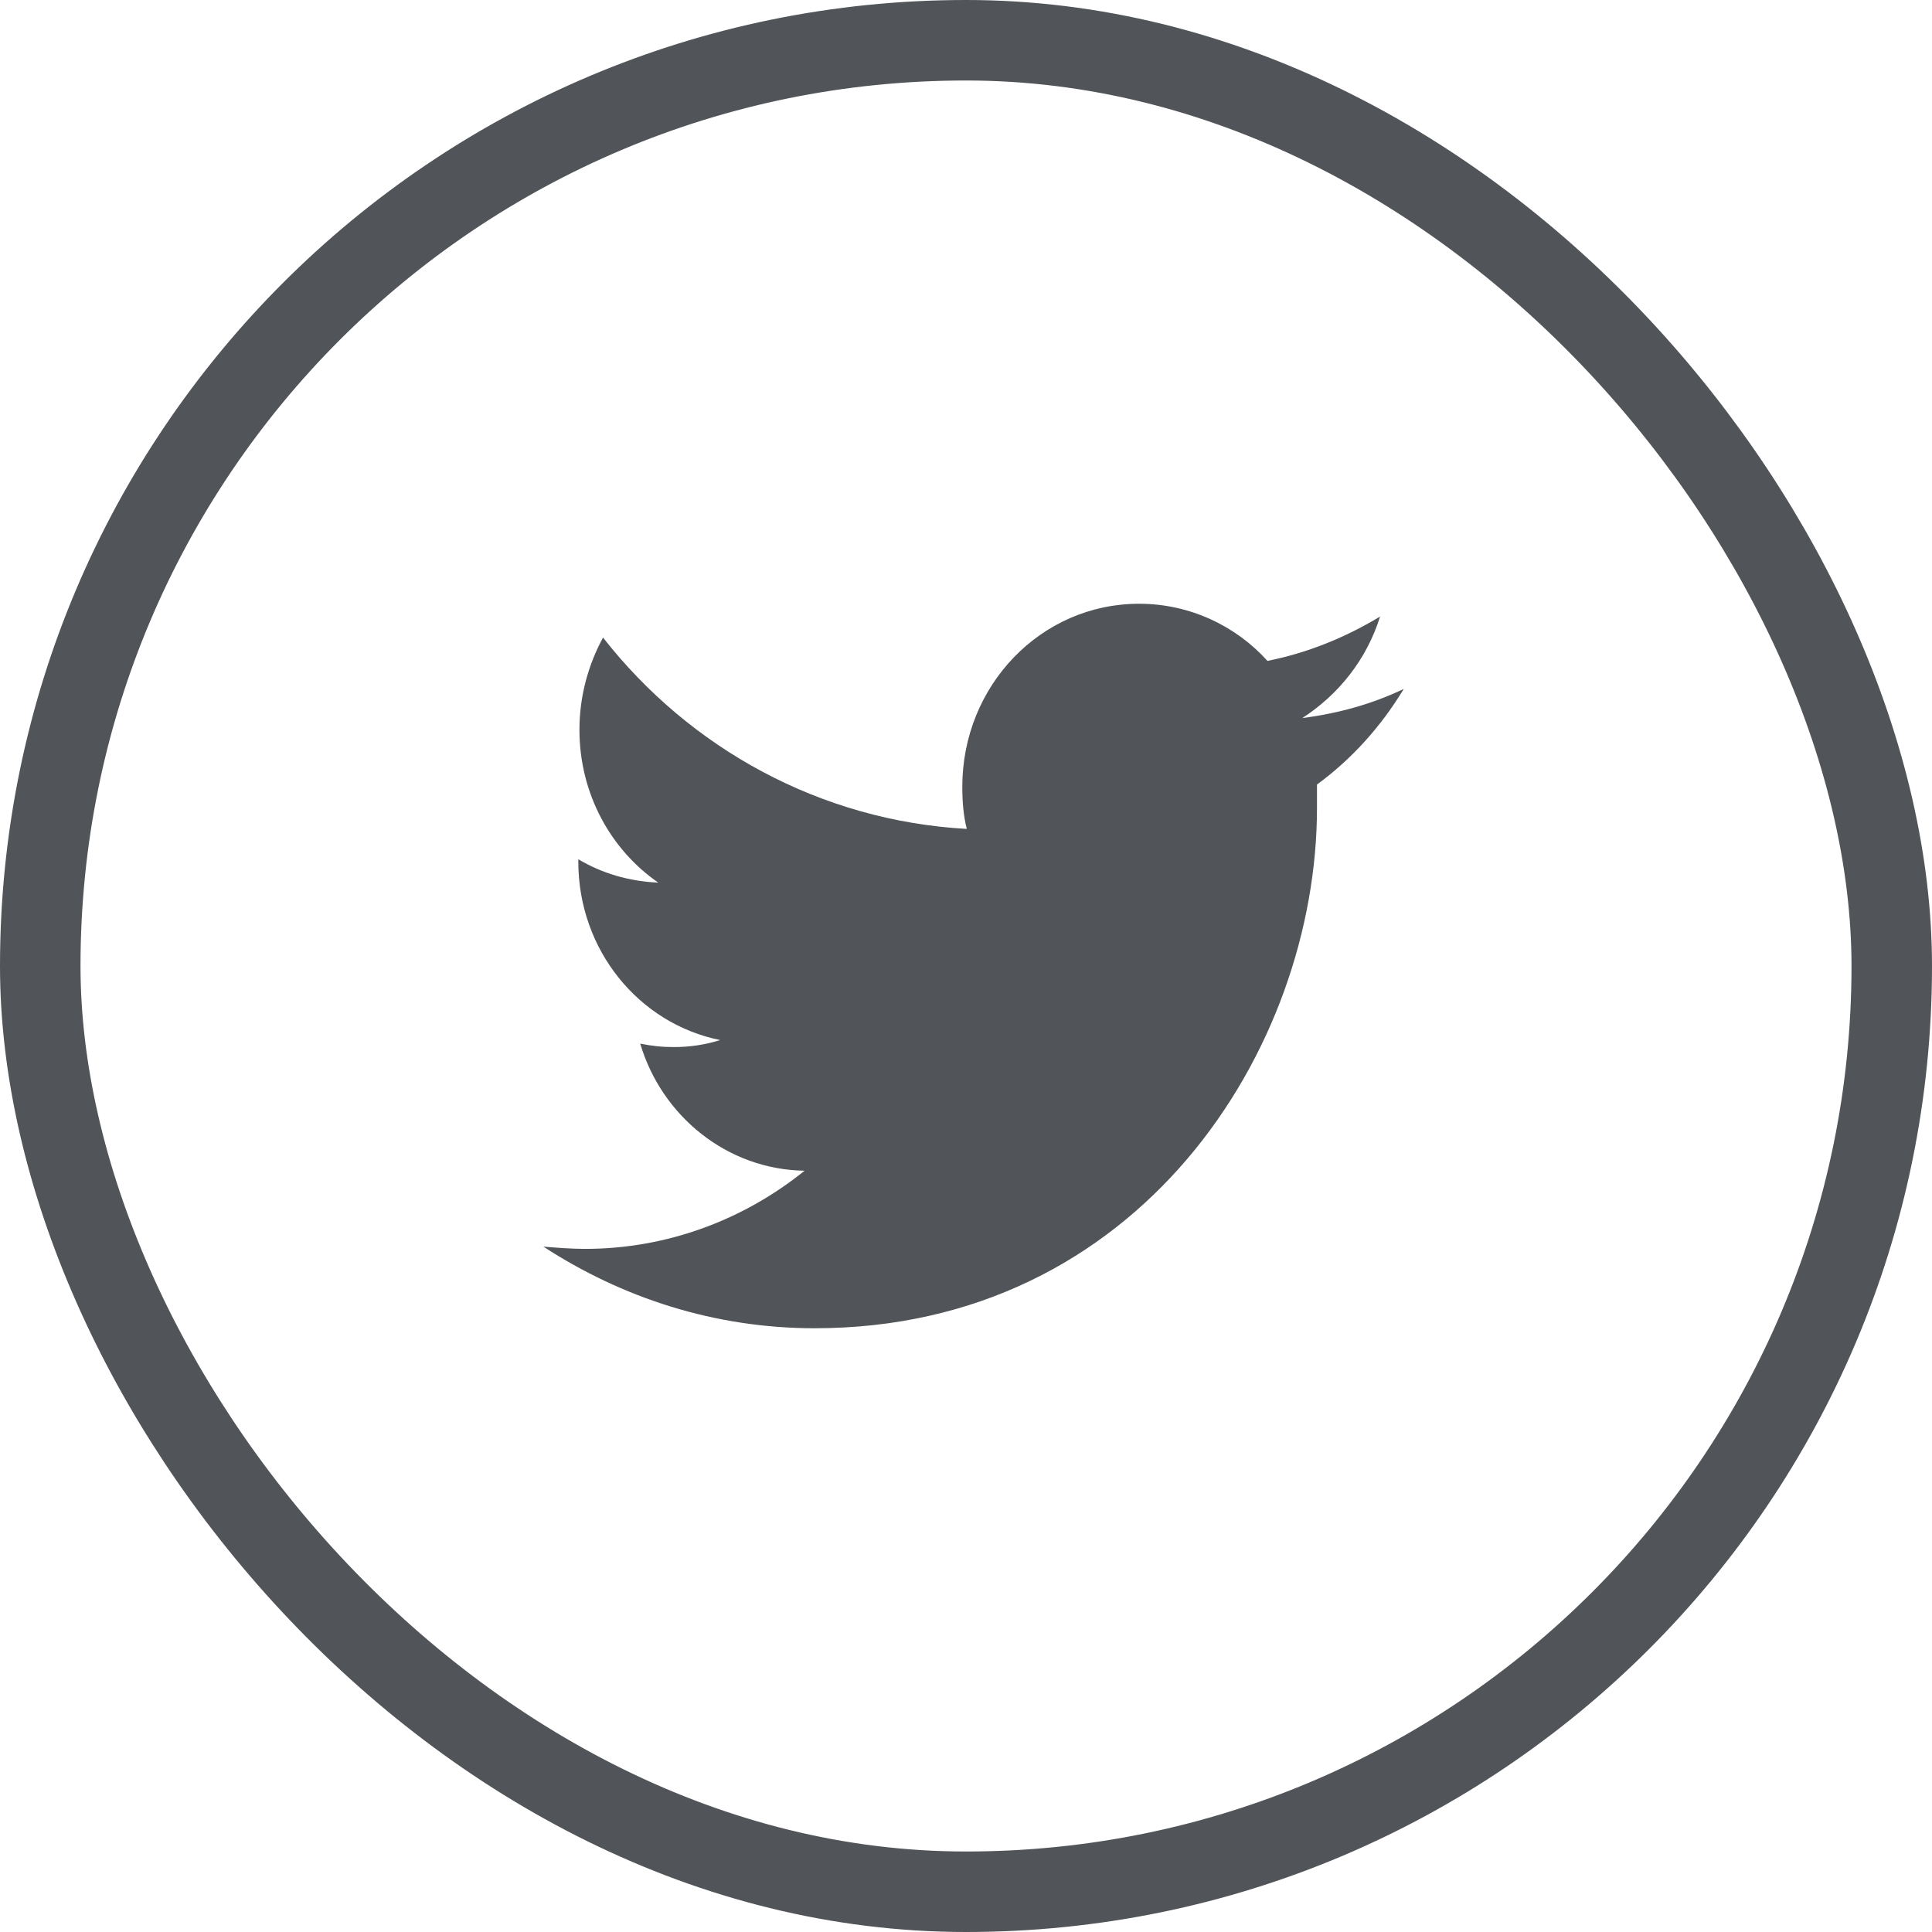
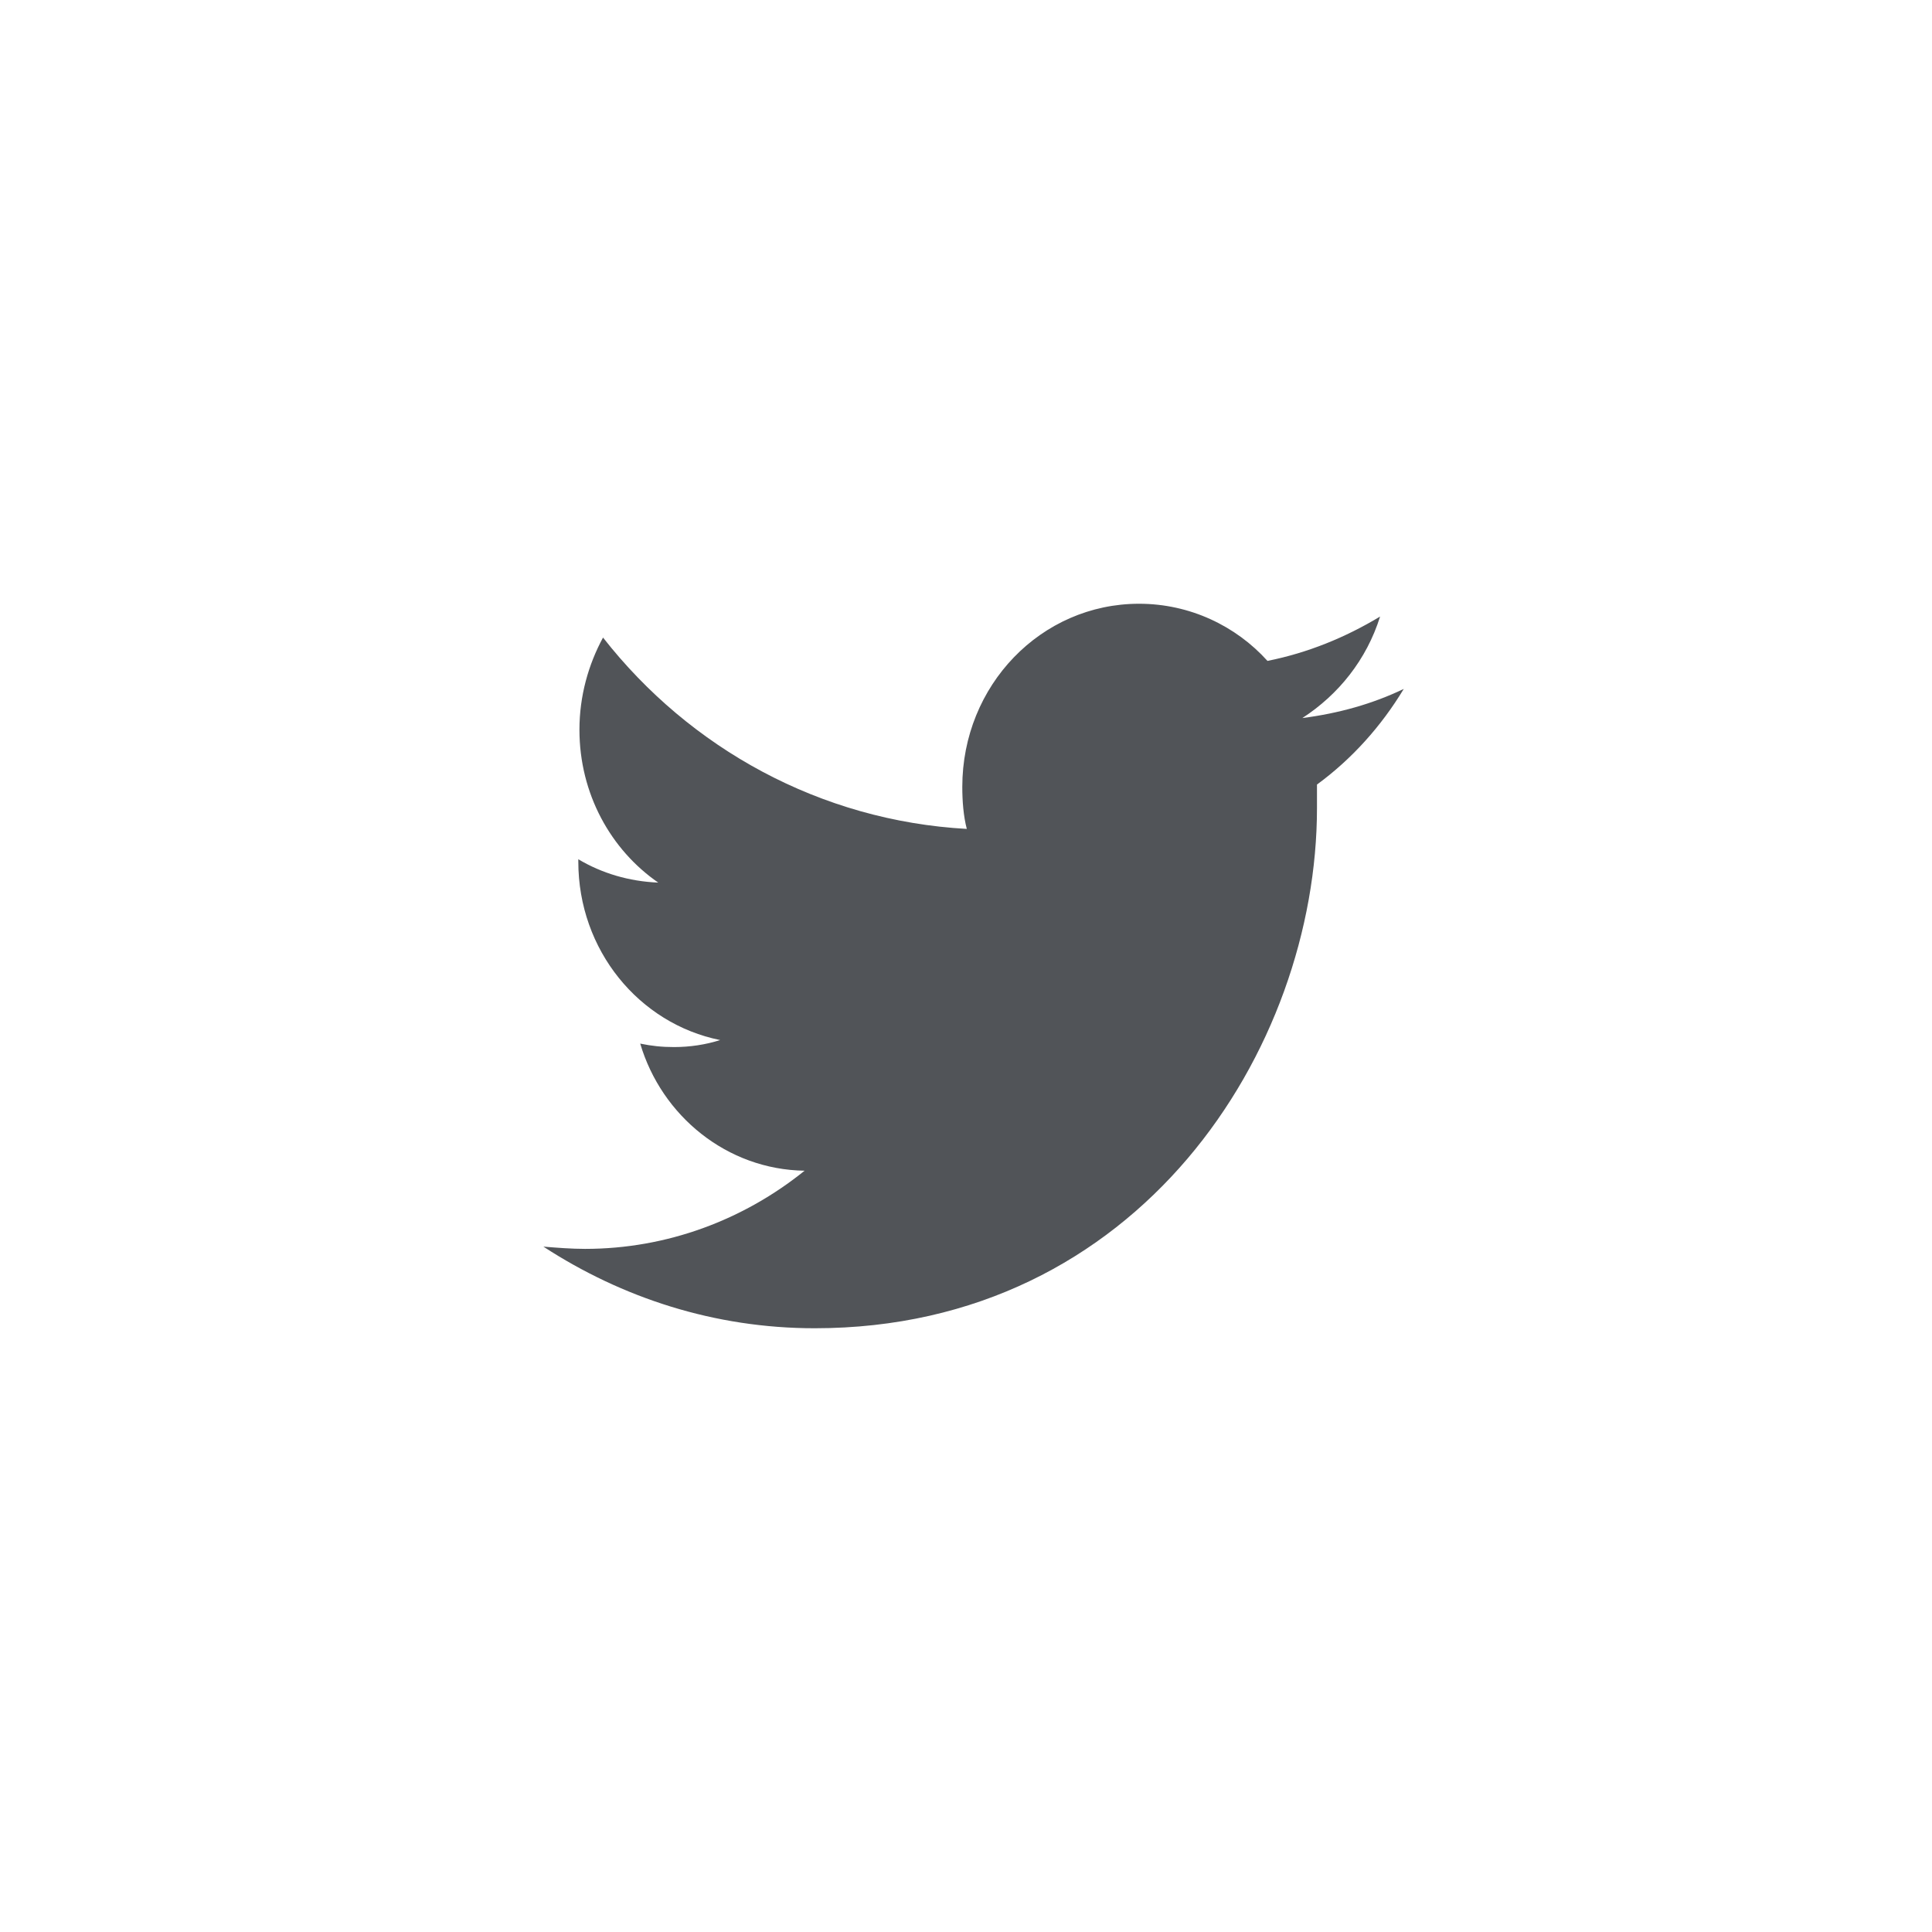
<svg xmlns="http://www.w3.org/2000/svg" width="24" height="24" viewBox="0 0 24 24" fill="none">
-   <rect x="0.5" y="0.5" width="23" height="23" rx="11.5" stroke="#515458" />
  <path d="M16.36 9.746C16.36 9.848 16.36 9.949 16.36 10.036C16.36 13.036 14.15 16.5 10.121 16.5C8.876 16.5 7.729 16.123 6.75 15.486C6.918 15.5 7.1 15.514 7.268 15.514C8.289 15.514 9.24 15.152 9.995 14.543C9.03 14.529 8.219 13.862 7.953 12.964C8.093 12.993 8.219 13.007 8.373 13.007C8.569 13.007 8.764 12.978 8.946 12.92C7.939 12.717 7.184 11.804 7.184 10.703C7.184 10.688 7.184 10.688 7.184 10.674C7.477 10.848 7.813 10.949 8.177 10.964C7.589 10.558 7.198 9.862 7.198 9.065C7.198 8.645 7.31 8.254 7.491 7.92C8.569 9.297 10.191 10.196 12.01 10.297C11.968 10.138 11.954 9.949 11.954 9.775C11.954 8.514 12.933 7.5 14.15 7.5C14.78 7.5 15.353 7.775 15.745 8.21C16.248 8.109 16.71 7.92 17.144 7.659C16.976 8.196 16.626 8.63 16.178 8.92C16.626 8.862 17.046 8.746 17.438 8.558C17.158 9.022 16.794 9.428 16.36 9.746Z" fill="#515458" />
</svg>